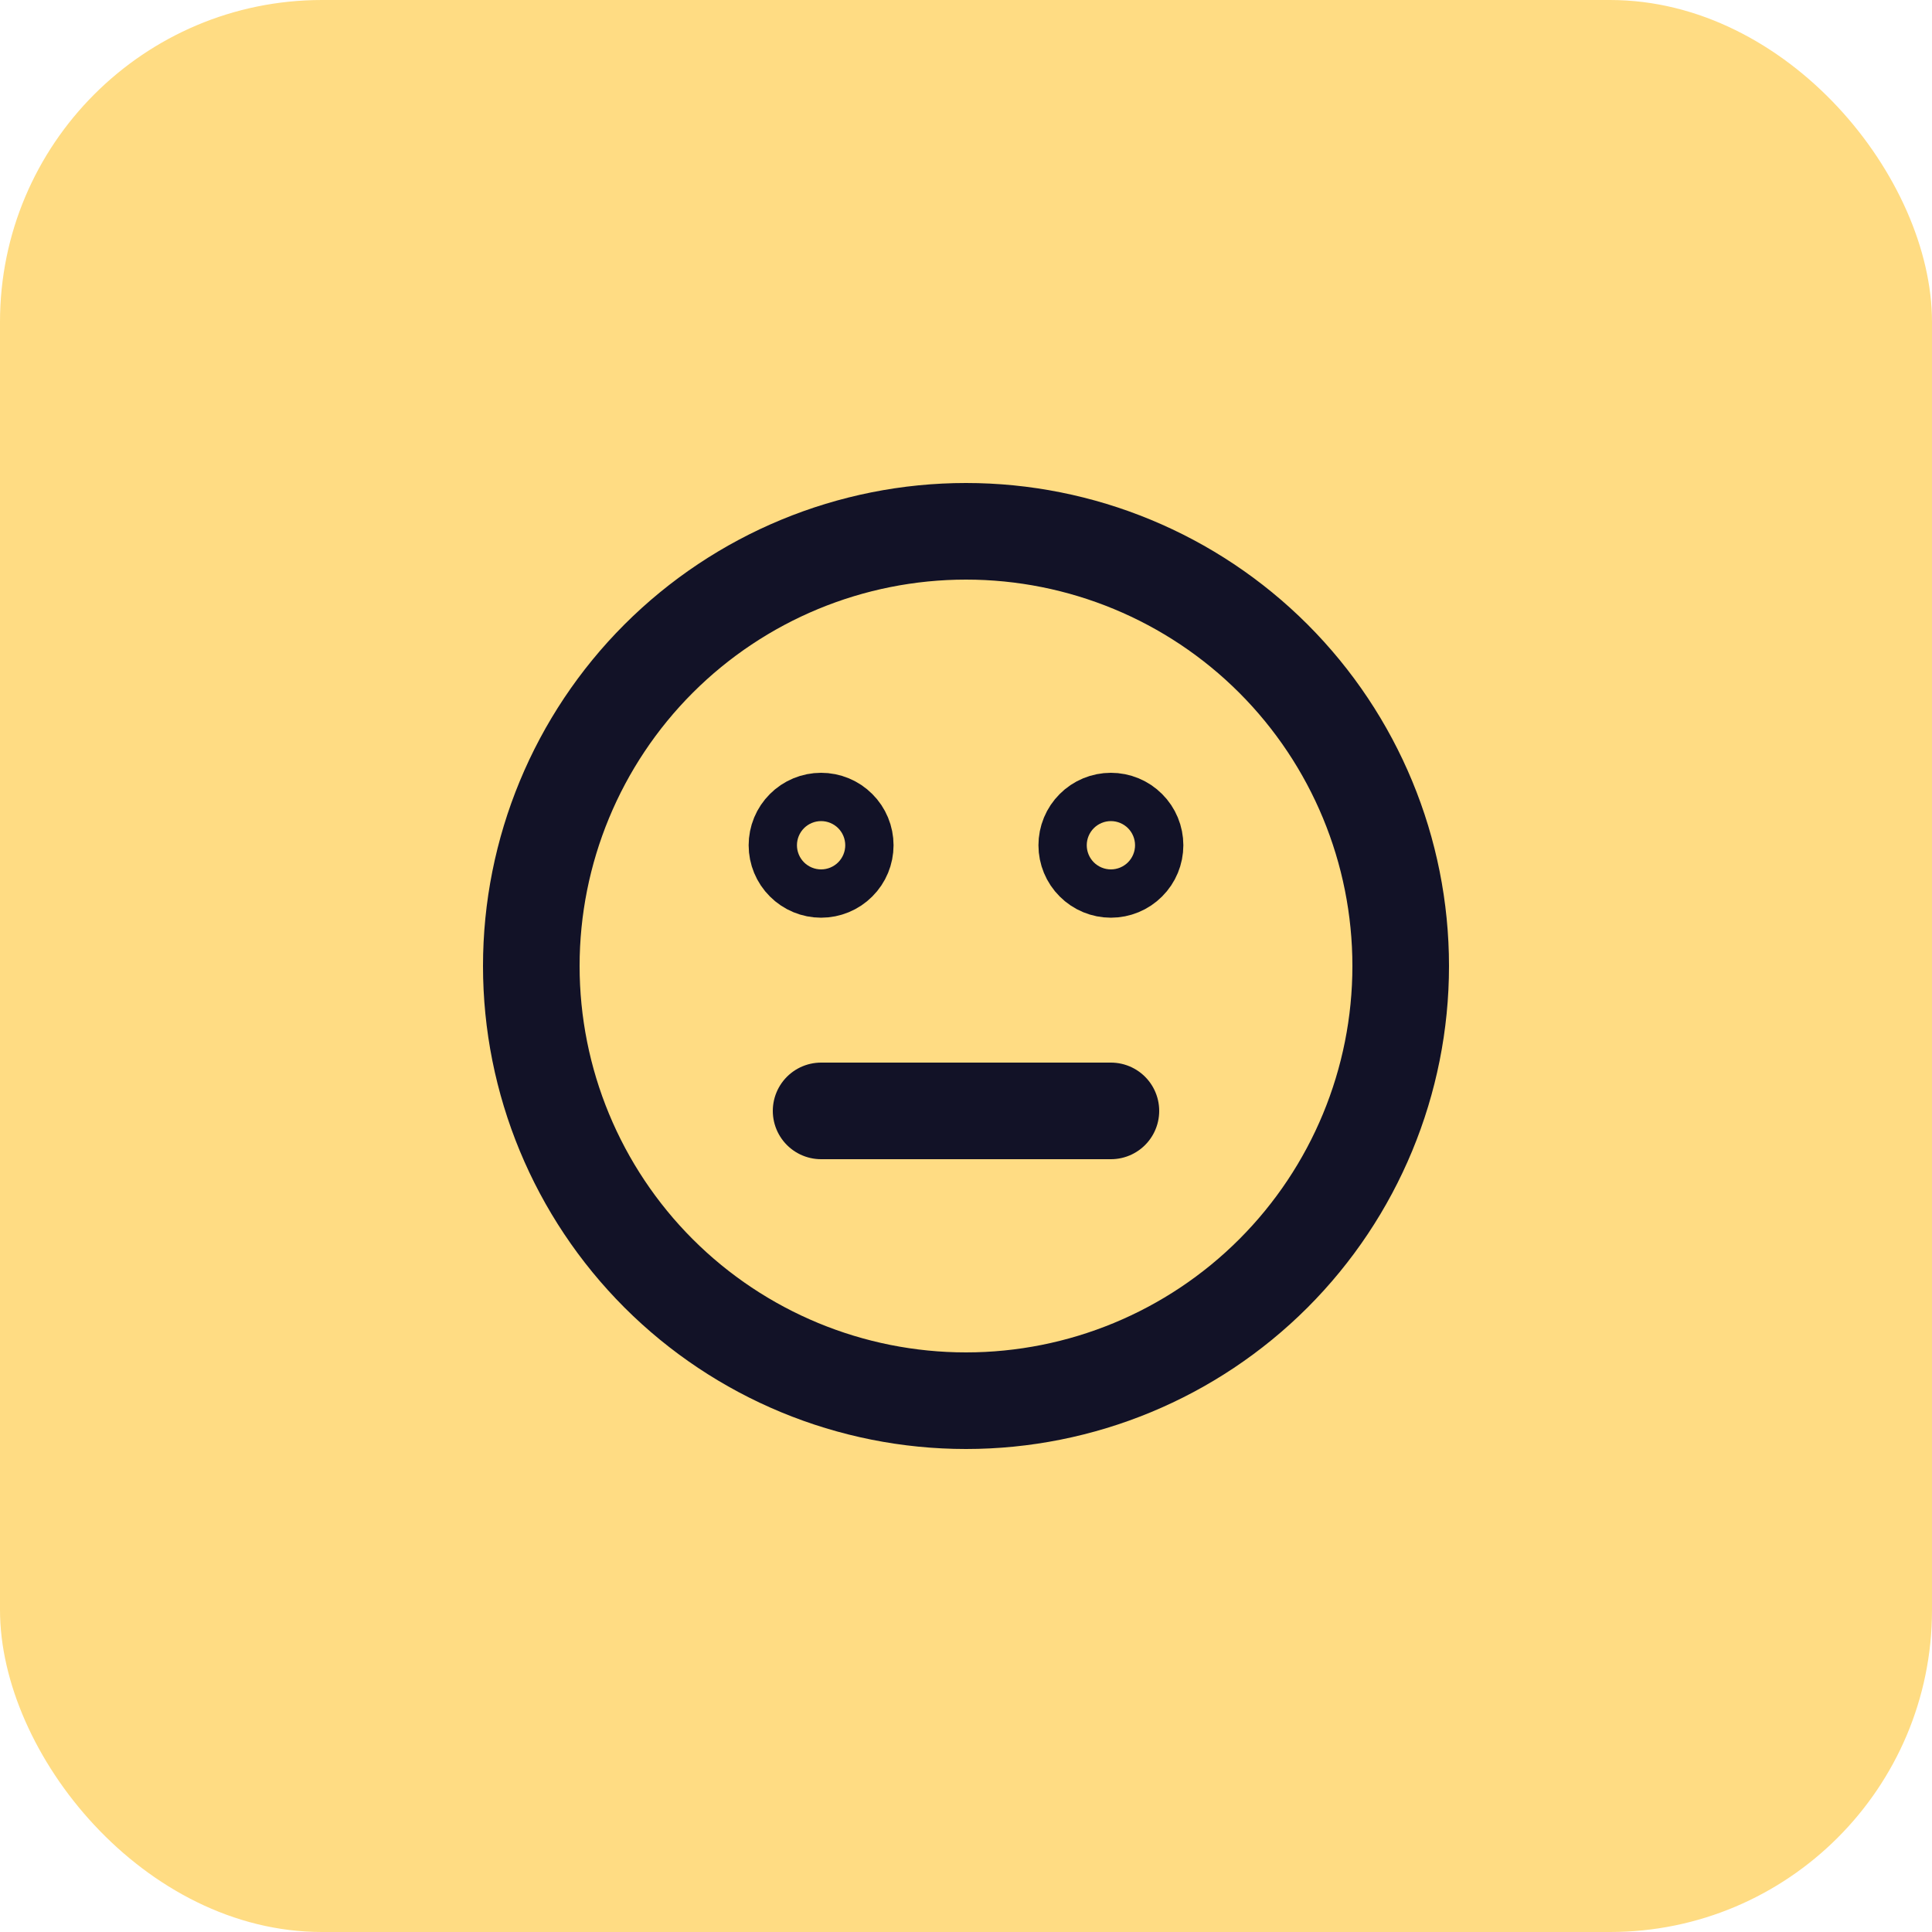
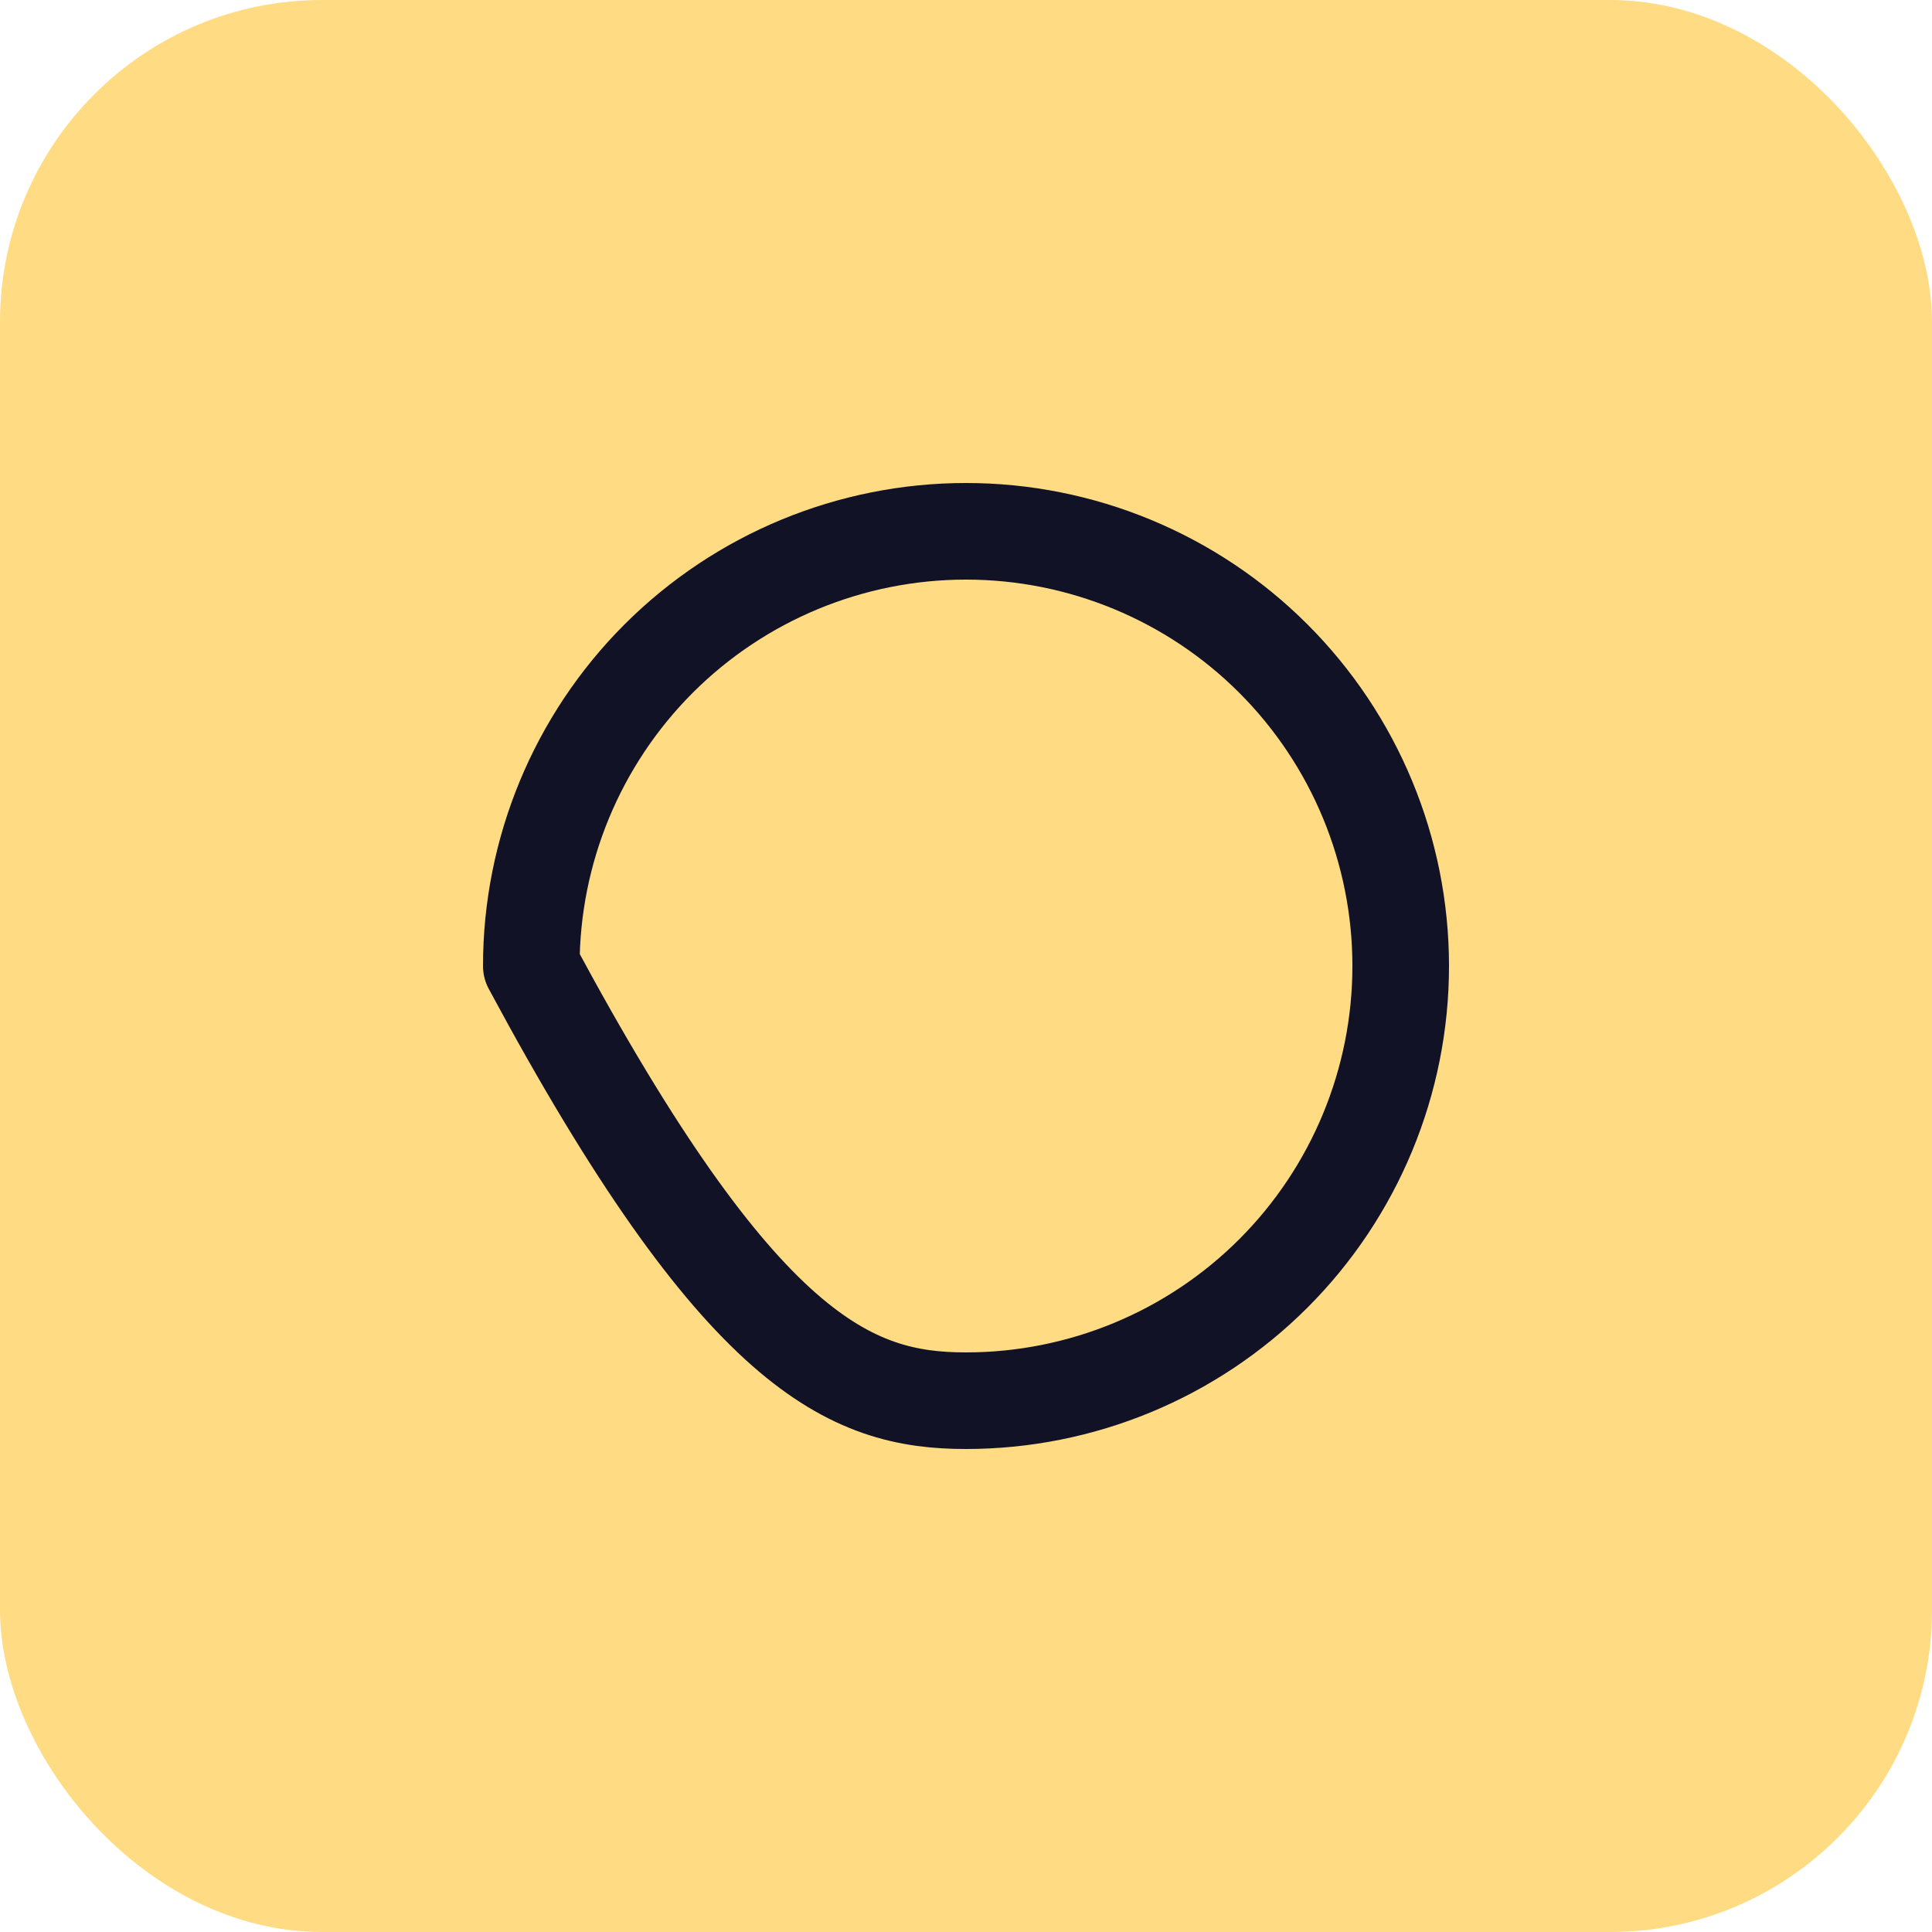
<svg xmlns="http://www.w3.org/2000/svg" width="48" height="48" viewBox="0 0 48 48" fill="none">
  <rect width="48" height="48" rx="8" fill="#FFDC83" />
-   <path d="M13.2 24C13.2 26.864 14.338 29.611 16.363 31.637C18.389 33.662 21.136 34.8 24 34.8C26.864 34.8 29.612 33.662 31.637 31.637C33.662 29.611 34.8 26.864 34.8 24C34.8 21.136 33.662 18.389 31.637 16.363C29.612 14.338 26.864 13.2 24 13.2C21.136 13.2 18.389 14.338 16.363 16.363C14.338 18.389 13.2 21.136 13.2 24V24Z" stroke="#121227" stroke-width="2.4" stroke-linecap="round" stroke-linejoin="round" />
-   <path d="M20.4 27.6H27.6" stroke="#121227" stroke-width="2.4" stroke-linecap="round" stroke-linejoin="round" />
-   <path d="M19.8 21C19.8 21.159 19.863 21.312 19.976 21.424C20.088 21.537 20.241 21.6 20.4 21.6C20.559 21.6 20.712 21.537 20.824 21.424C20.937 21.312 21 21.159 21 21C21 20.841 20.937 20.688 20.824 20.576C20.712 20.463 20.559 20.4 20.4 20.4C20.241 20.4 20.088 20.463 19.976 20.576C19.863 20.688 19.8 20.841 19.8 21Z" stroke="#121227" stroke-width="2.4" stroke-linecap="round" stroke-linejoin="round" />
-   <path d="M27 21C27 21.159 27.063 21.312 27.176 21.424C27.288 21.537 27.441 21.6 27.6 21.6C27.759 21.6 27.912 21.537 28.024 21.424C28.137 21.312 28.2 21.159 28.2 21C28.2 20.841 28.137 20.688 28.024 20.576C27.912 20.463 27.759 20.4 27.6 20.4C27.441 20.4 27.288 20.463 27.176 20.576C27.063 20.688 27 20.841 27 21Z" stroke="#121227" stroke-width="2.4" stroke-linecap="round" stroke-linejoin="round" />
+   <path d="M13.2 24C18.389 33.662 21.136 34.8 24 34.8C26.864 34.8 29.612 33.662 31.637 31.637C33.662 29.611 34.8 26.864 34.8 24C34.8 21.136 33.662 18.389 31.637 16.363C29.612 14.338 26.864 13.2 24 13.2C21.136 13.2 18.389 14.338 16.363 16.363C14.338 18.389 13.2 21.136 13.2 24V24Z" stroke="#121227" stroke-width="2.4" stroke-linecap="round" stroke-linejoin="round" />
</svg>